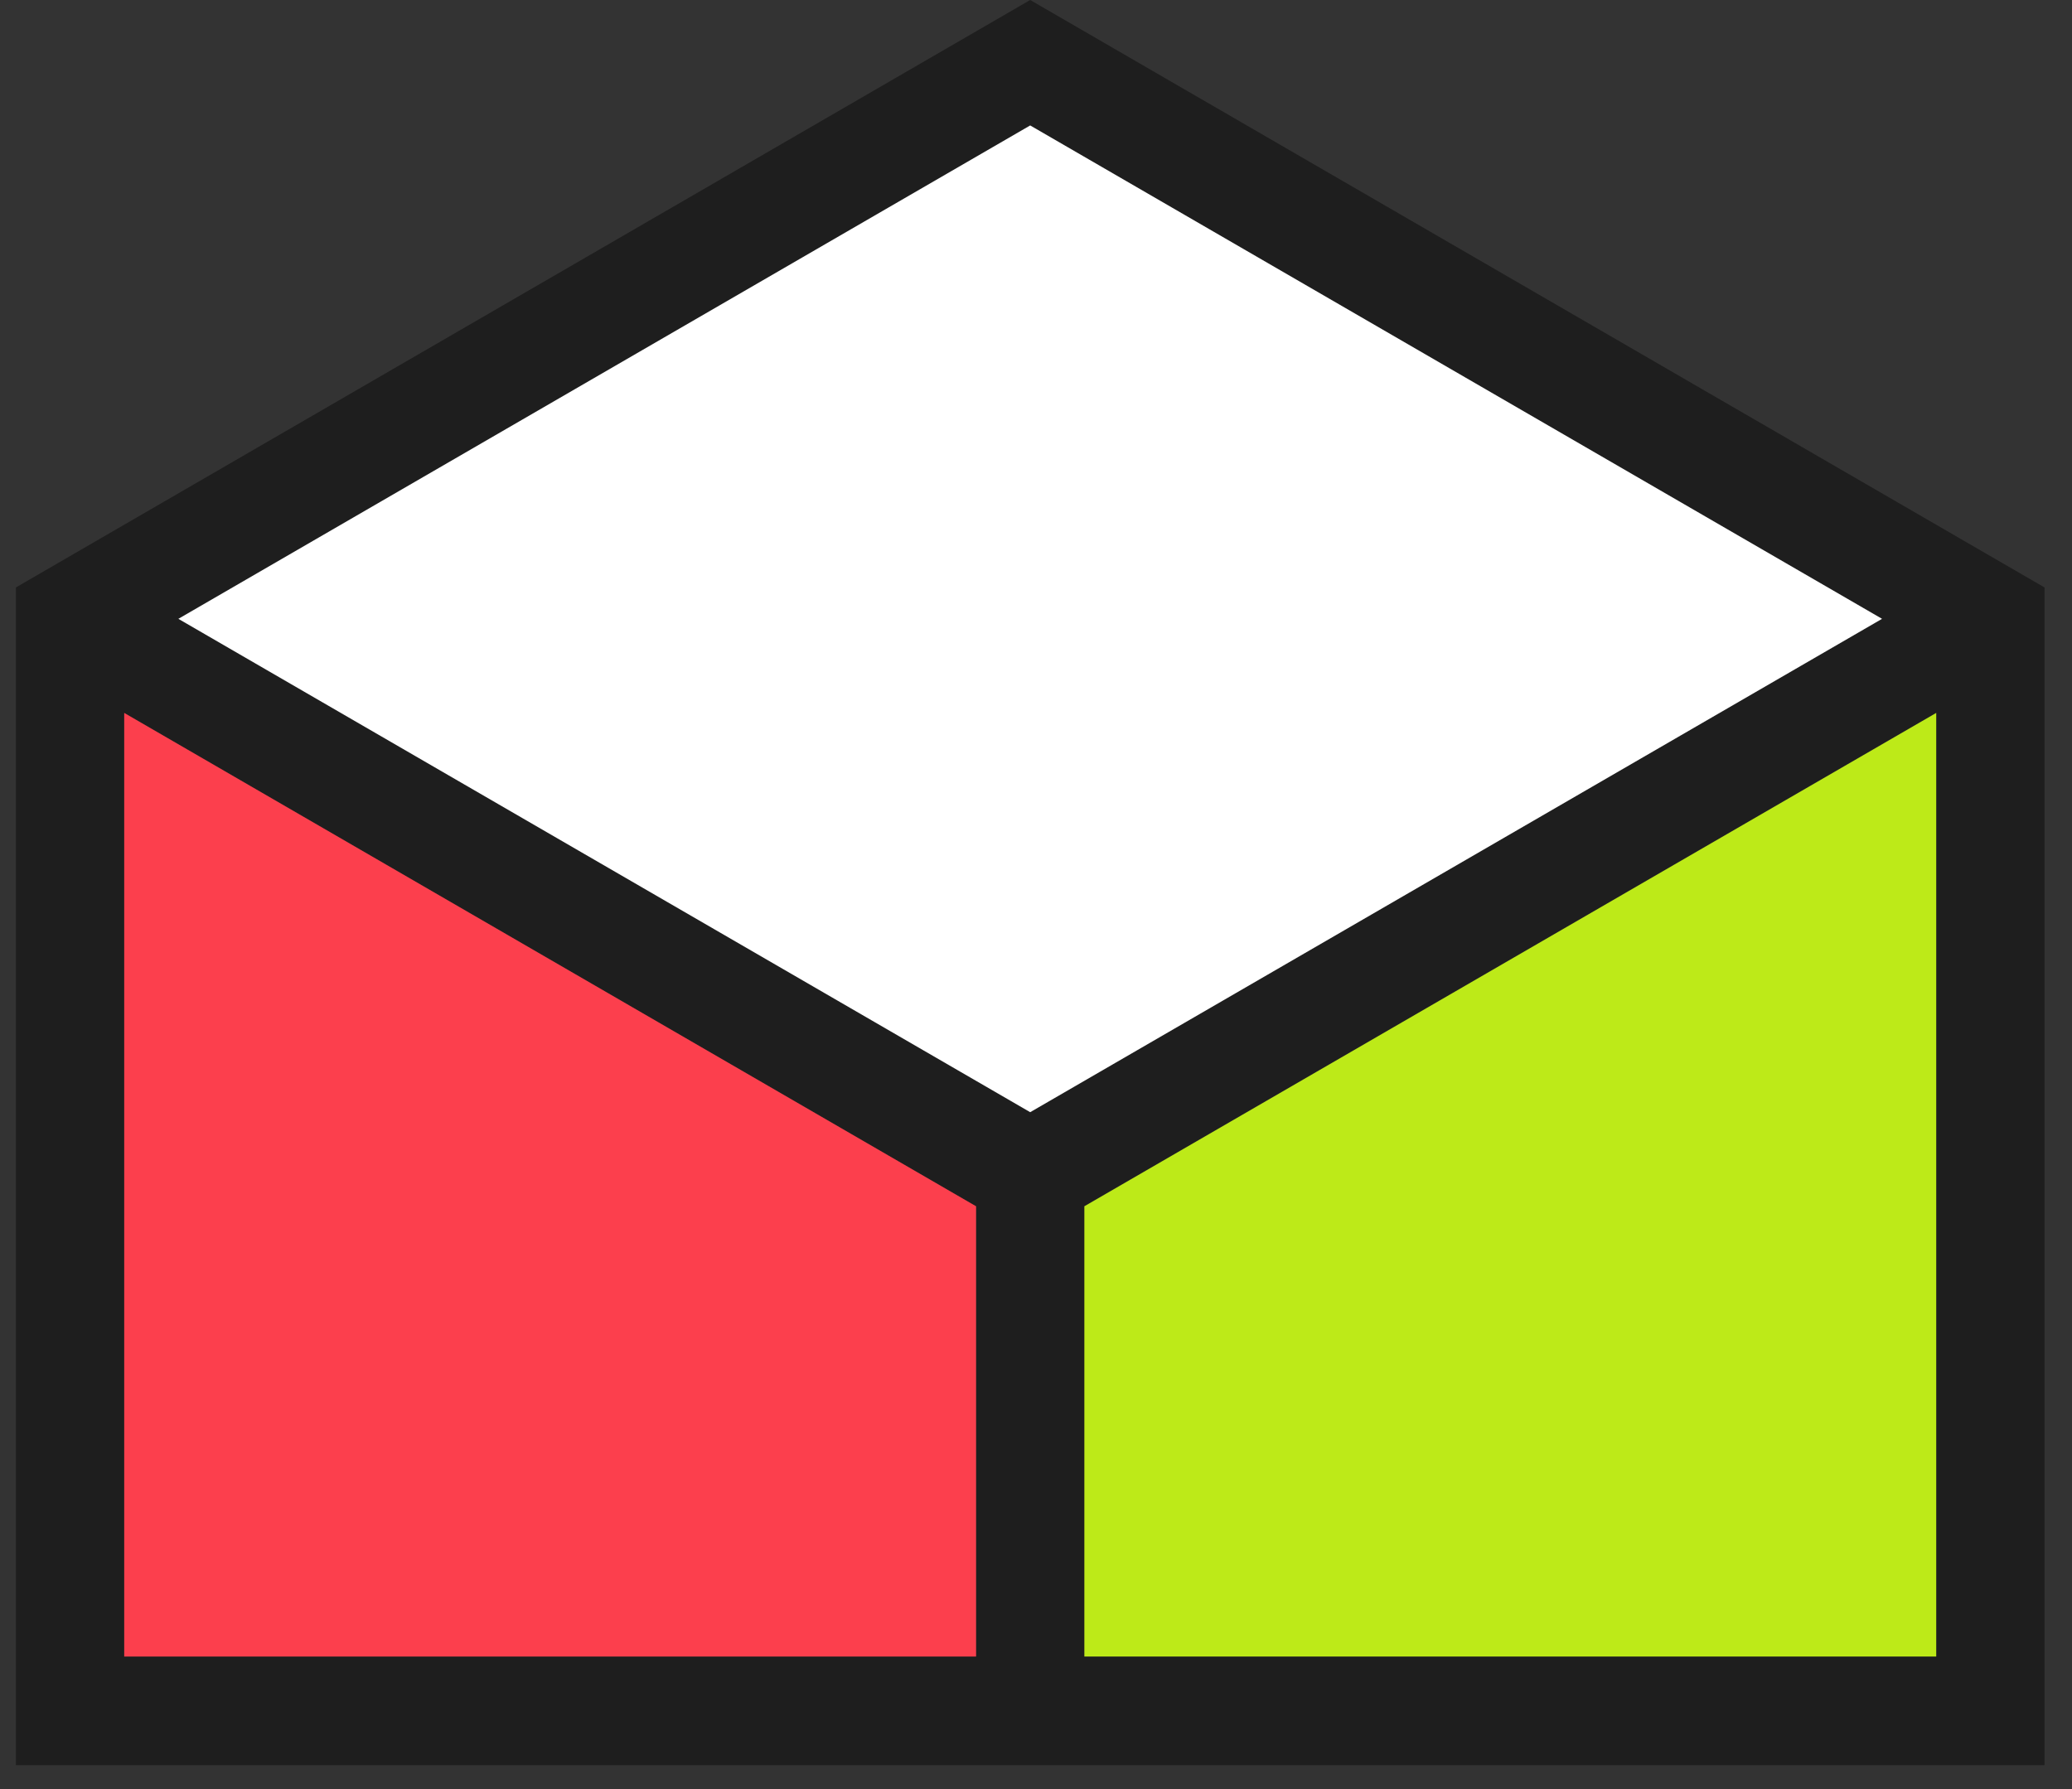
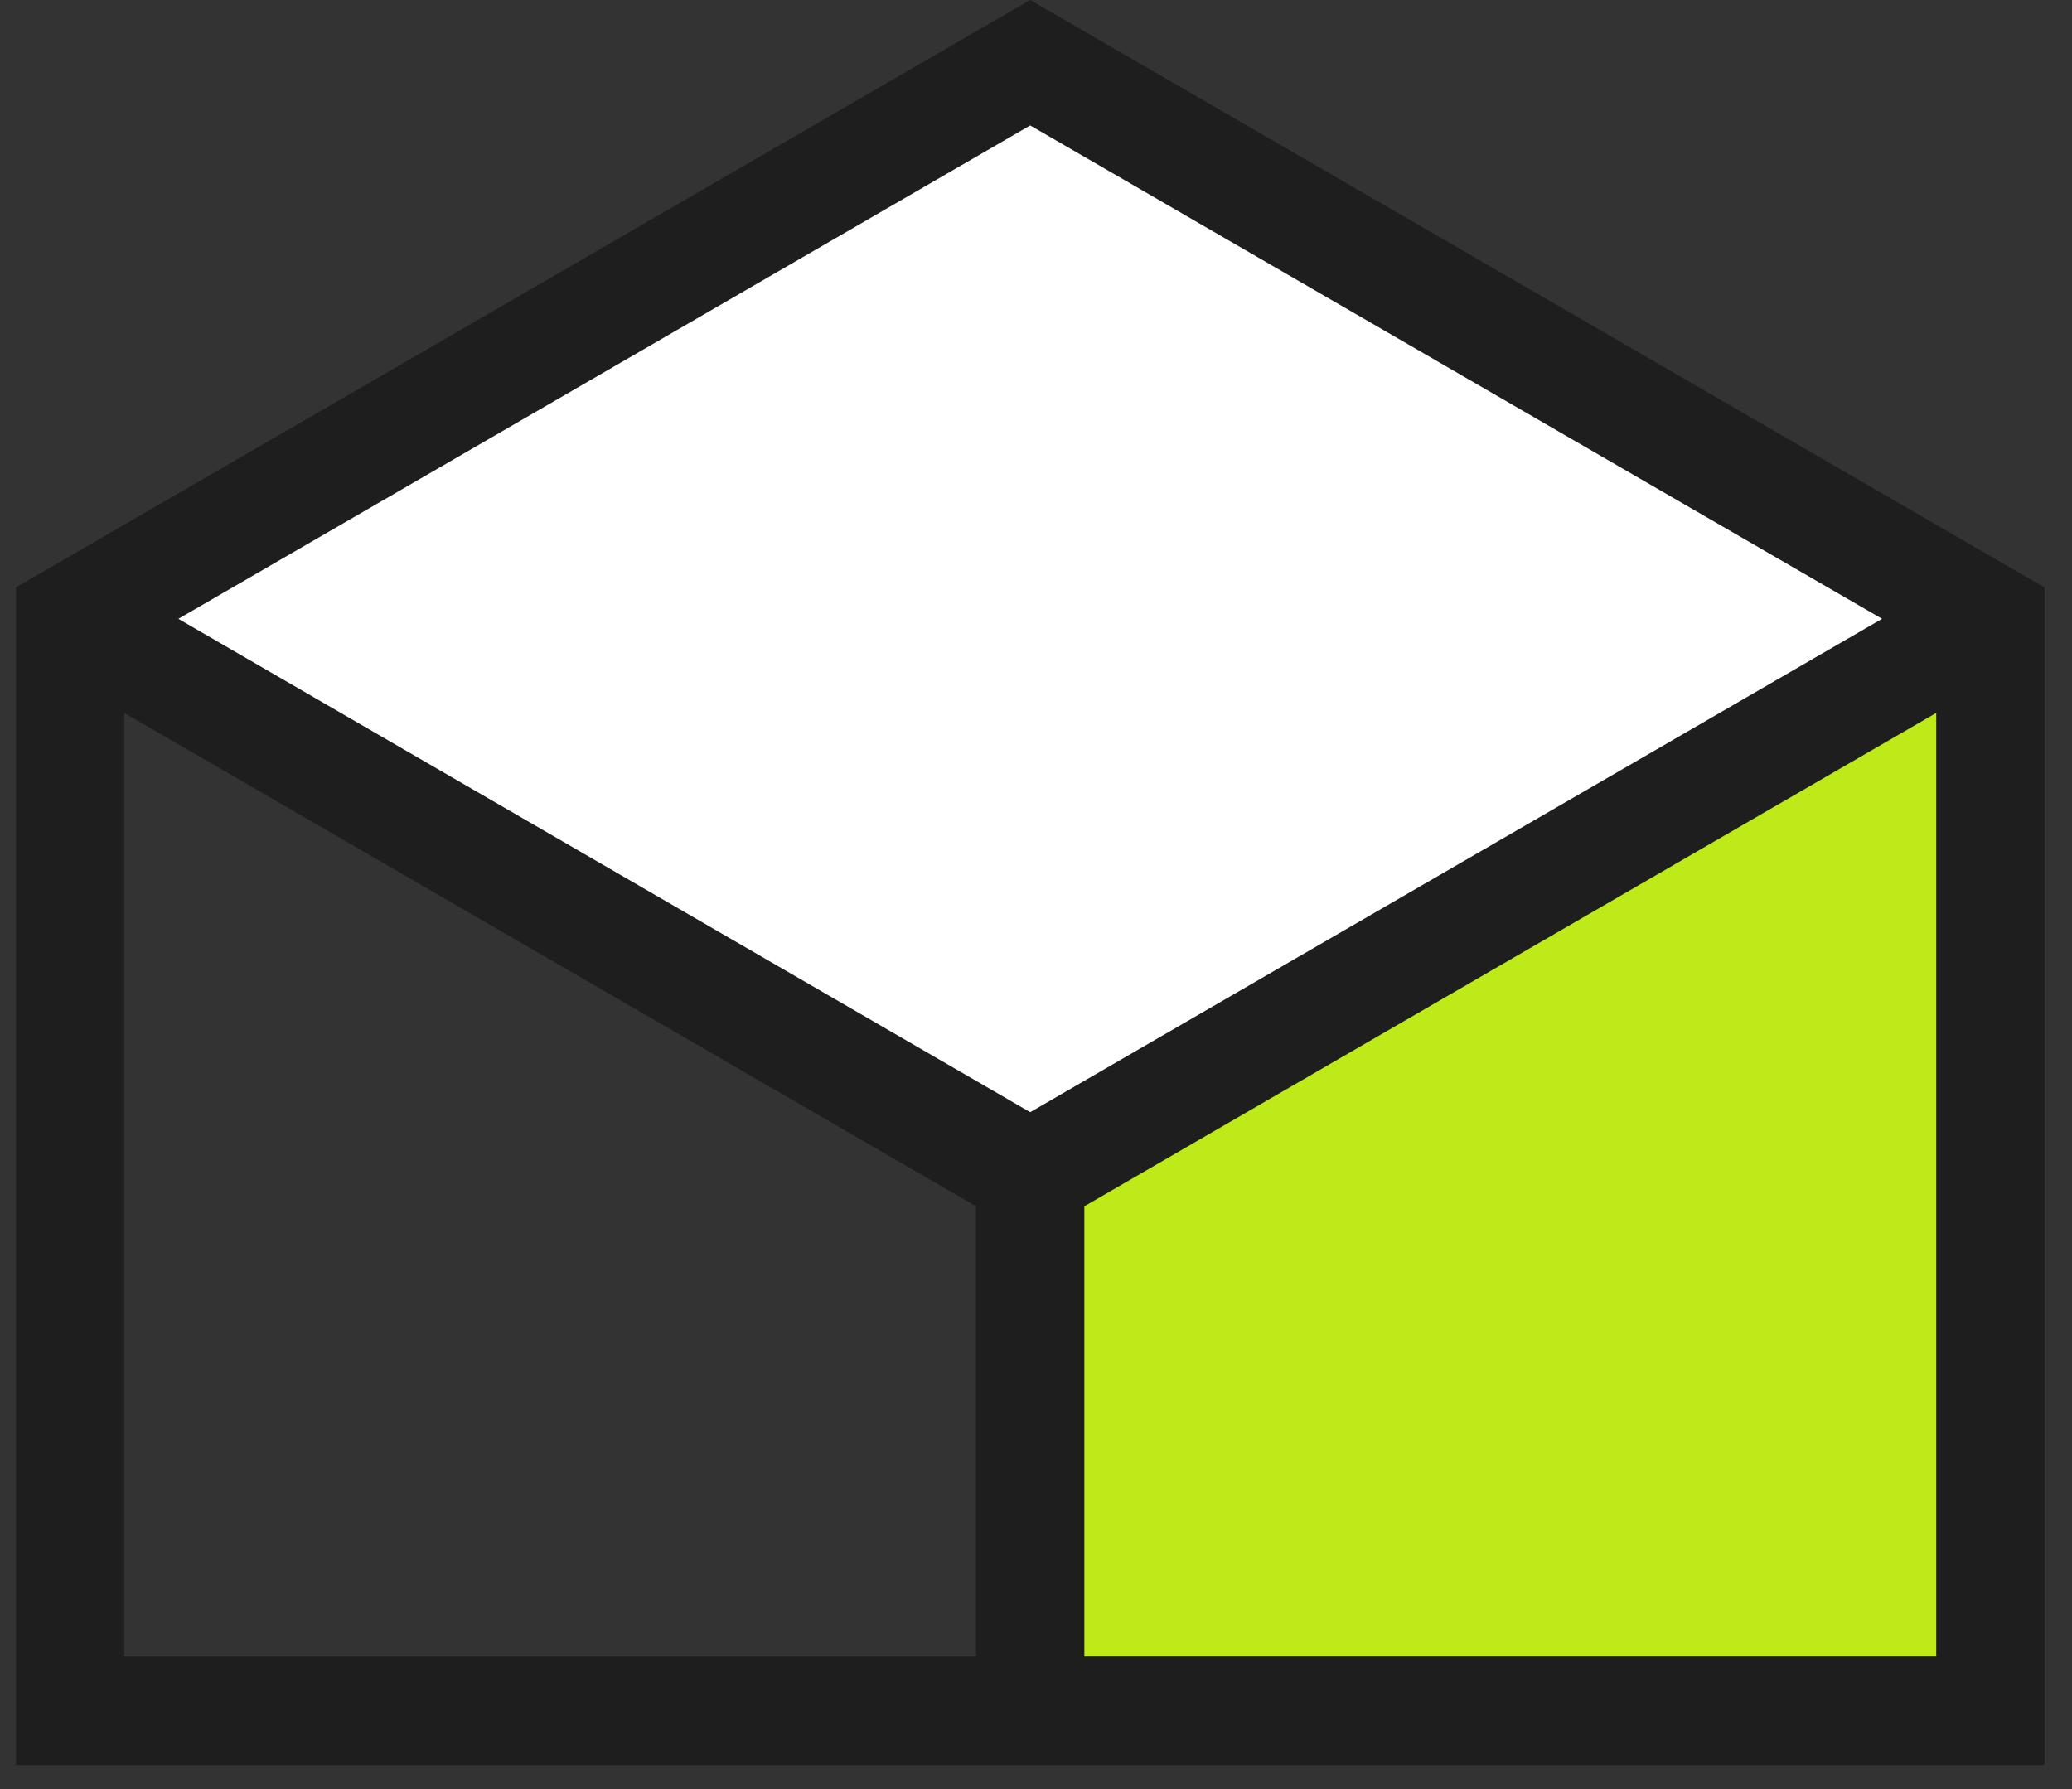
<svg xmlns="http://www.w3.org/2000/svg" fill="none" viewBox="0 0 66 57" height="57" width="66">
  <rect x="0" y="0" width="66" height="57" fill="#333333" stroke="none" />
  <g clip-path="url(#clip0_4010_8)">
    <path fill="#1E1E1E" d="M32.815 0L0.506 18.716V56.239H65.124V18.716L32.815 0ZM61.674 52.777H34.54V38.432L61.674 22.714L61.674 52.777ZM31.09 52.777H3.956V22.714L31.09 38.432L31.09 52.777ZM32.815 35.434L5.681 19.716L32.815 3.997L59.949 19.715L32.815 35.434Z" />
    <path fill="#BDEA18" d="M61.675 22.714L34.541 38.432V52.777H61.675V22.714Z" />
-     <path fill="#FC3F4D" d="M3.957 52.777H31.091V38.432L3.957 22.714V52.777Z" />
    <path fill="white" d="M5.682 19.716L32.815 35.434L59.949 19.716L32.815 3.997L5.682 19.716Z" />
  </g>
  <defs>
    <clipPath id="clip0_4010_8">
      <rect fill="white" height="57" width="66" />
    </clipPath>
  </defs>
</svg>